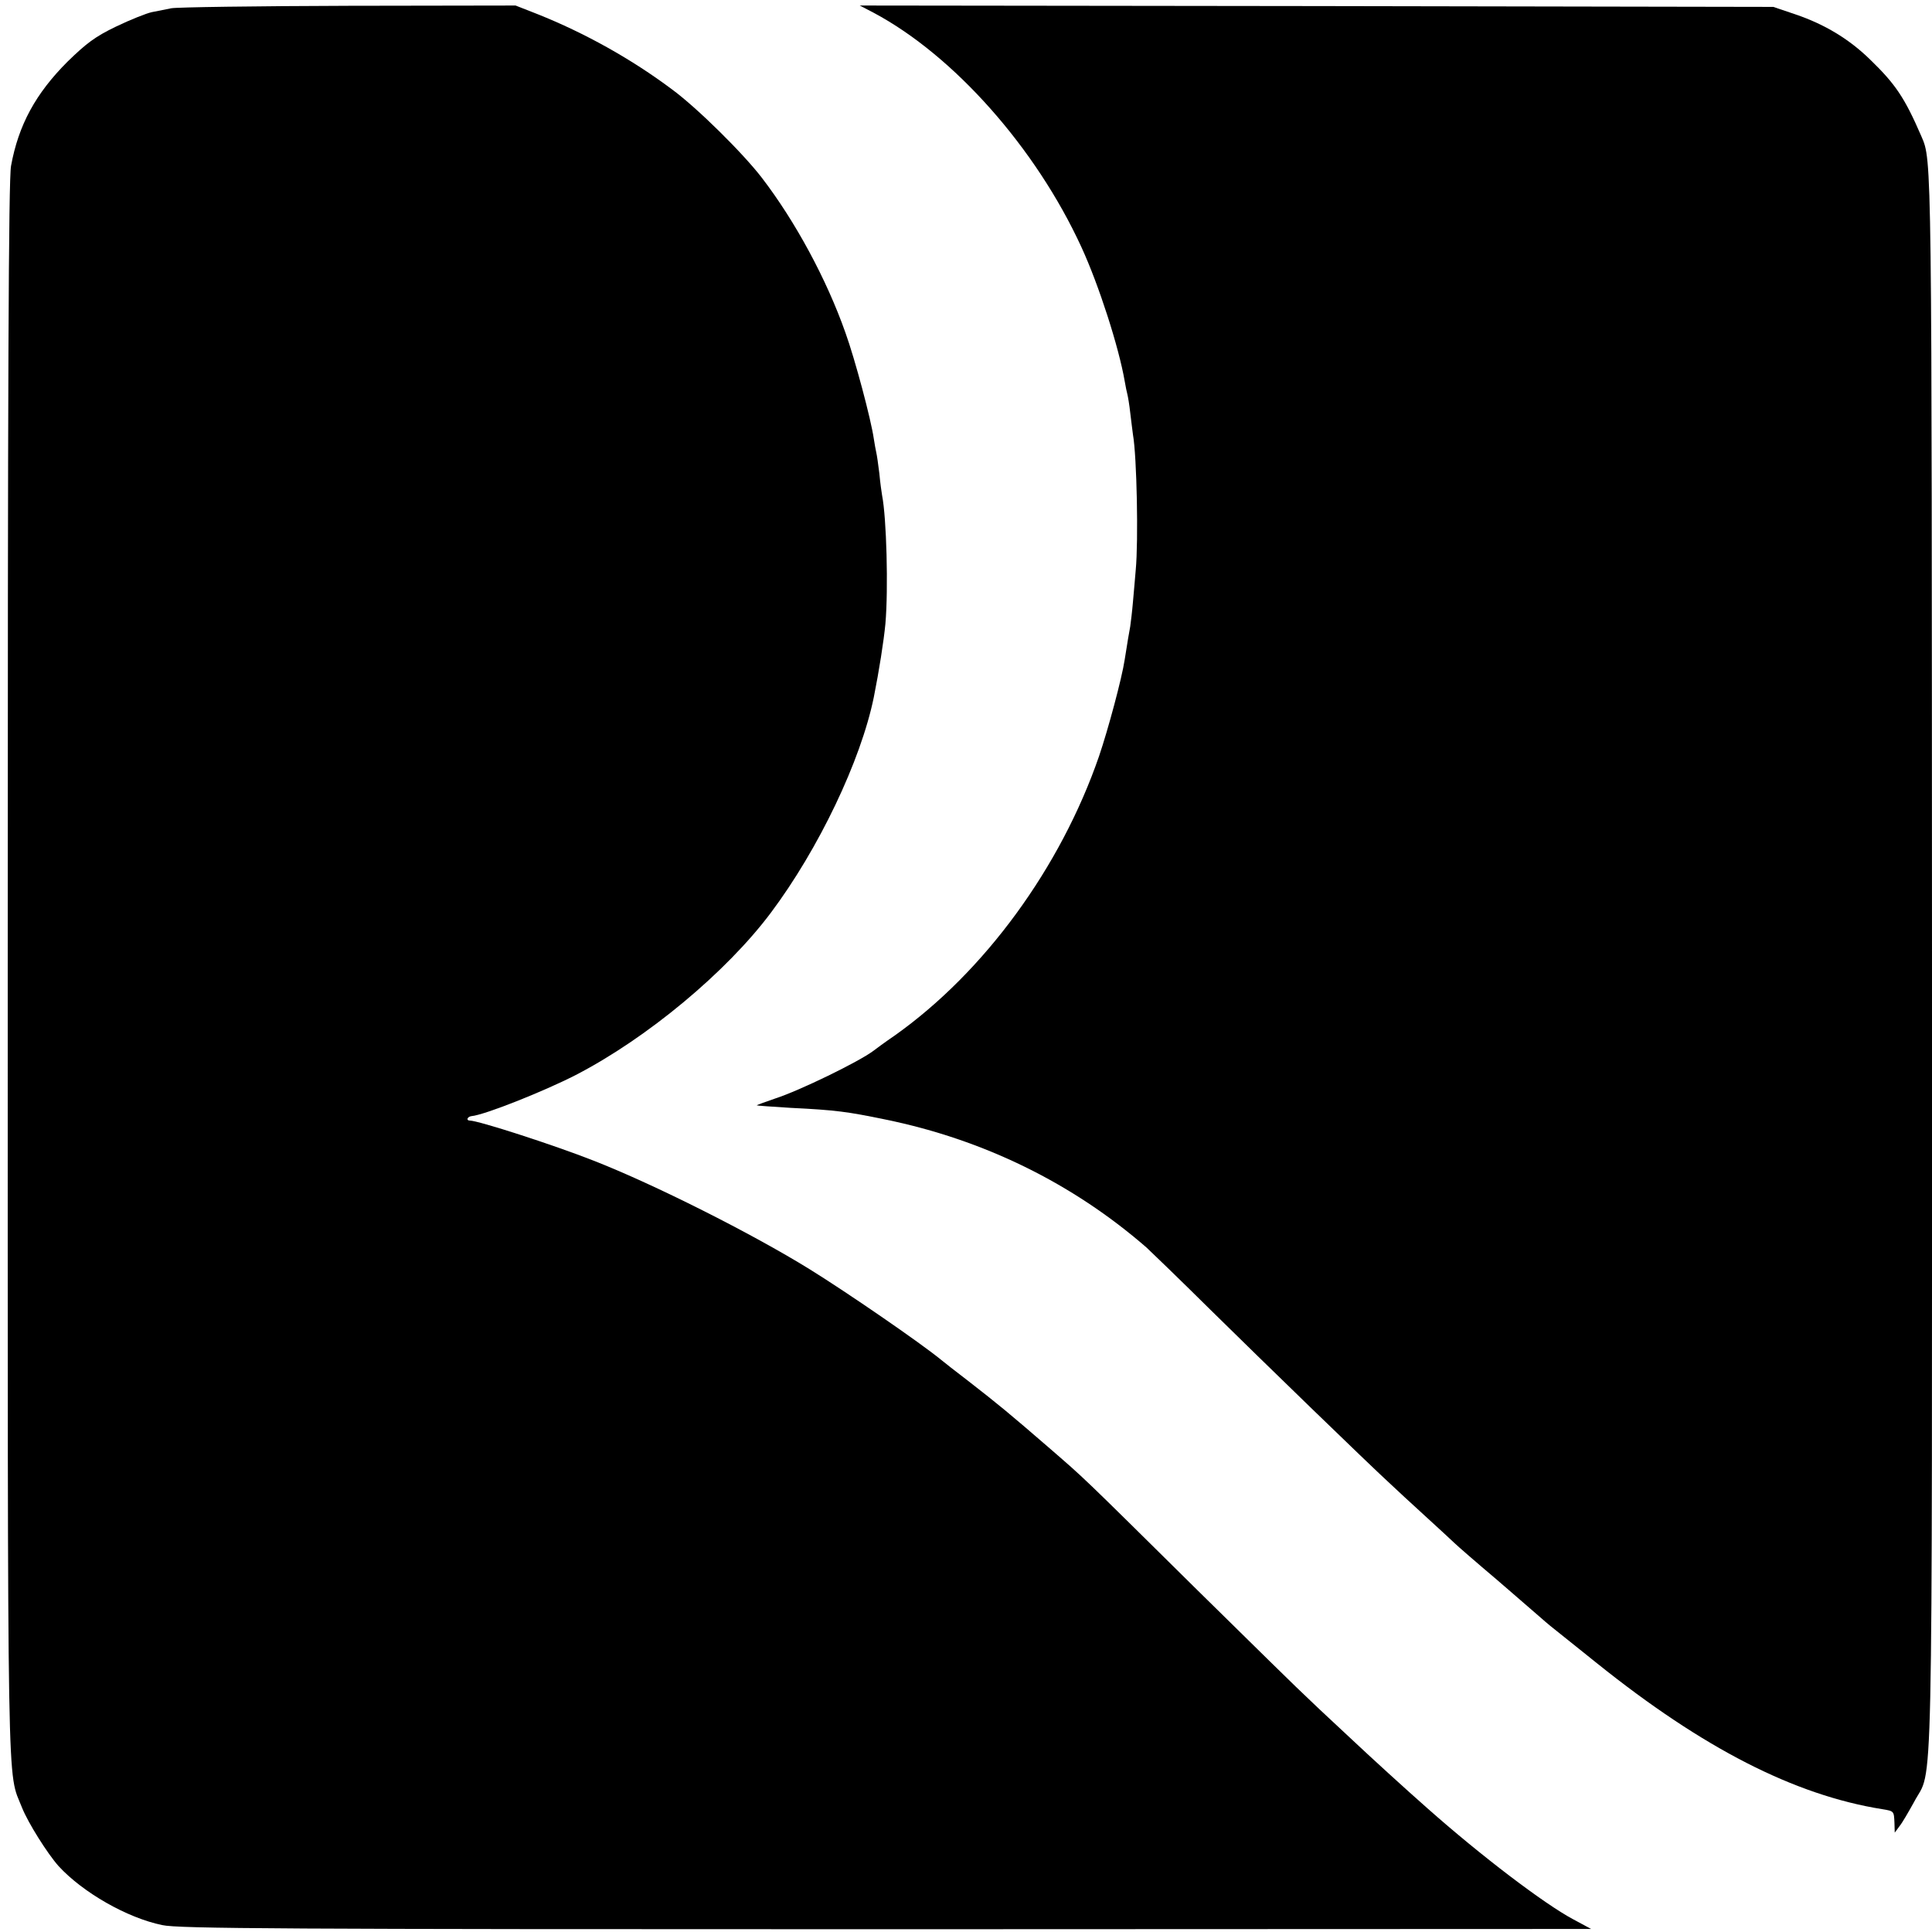
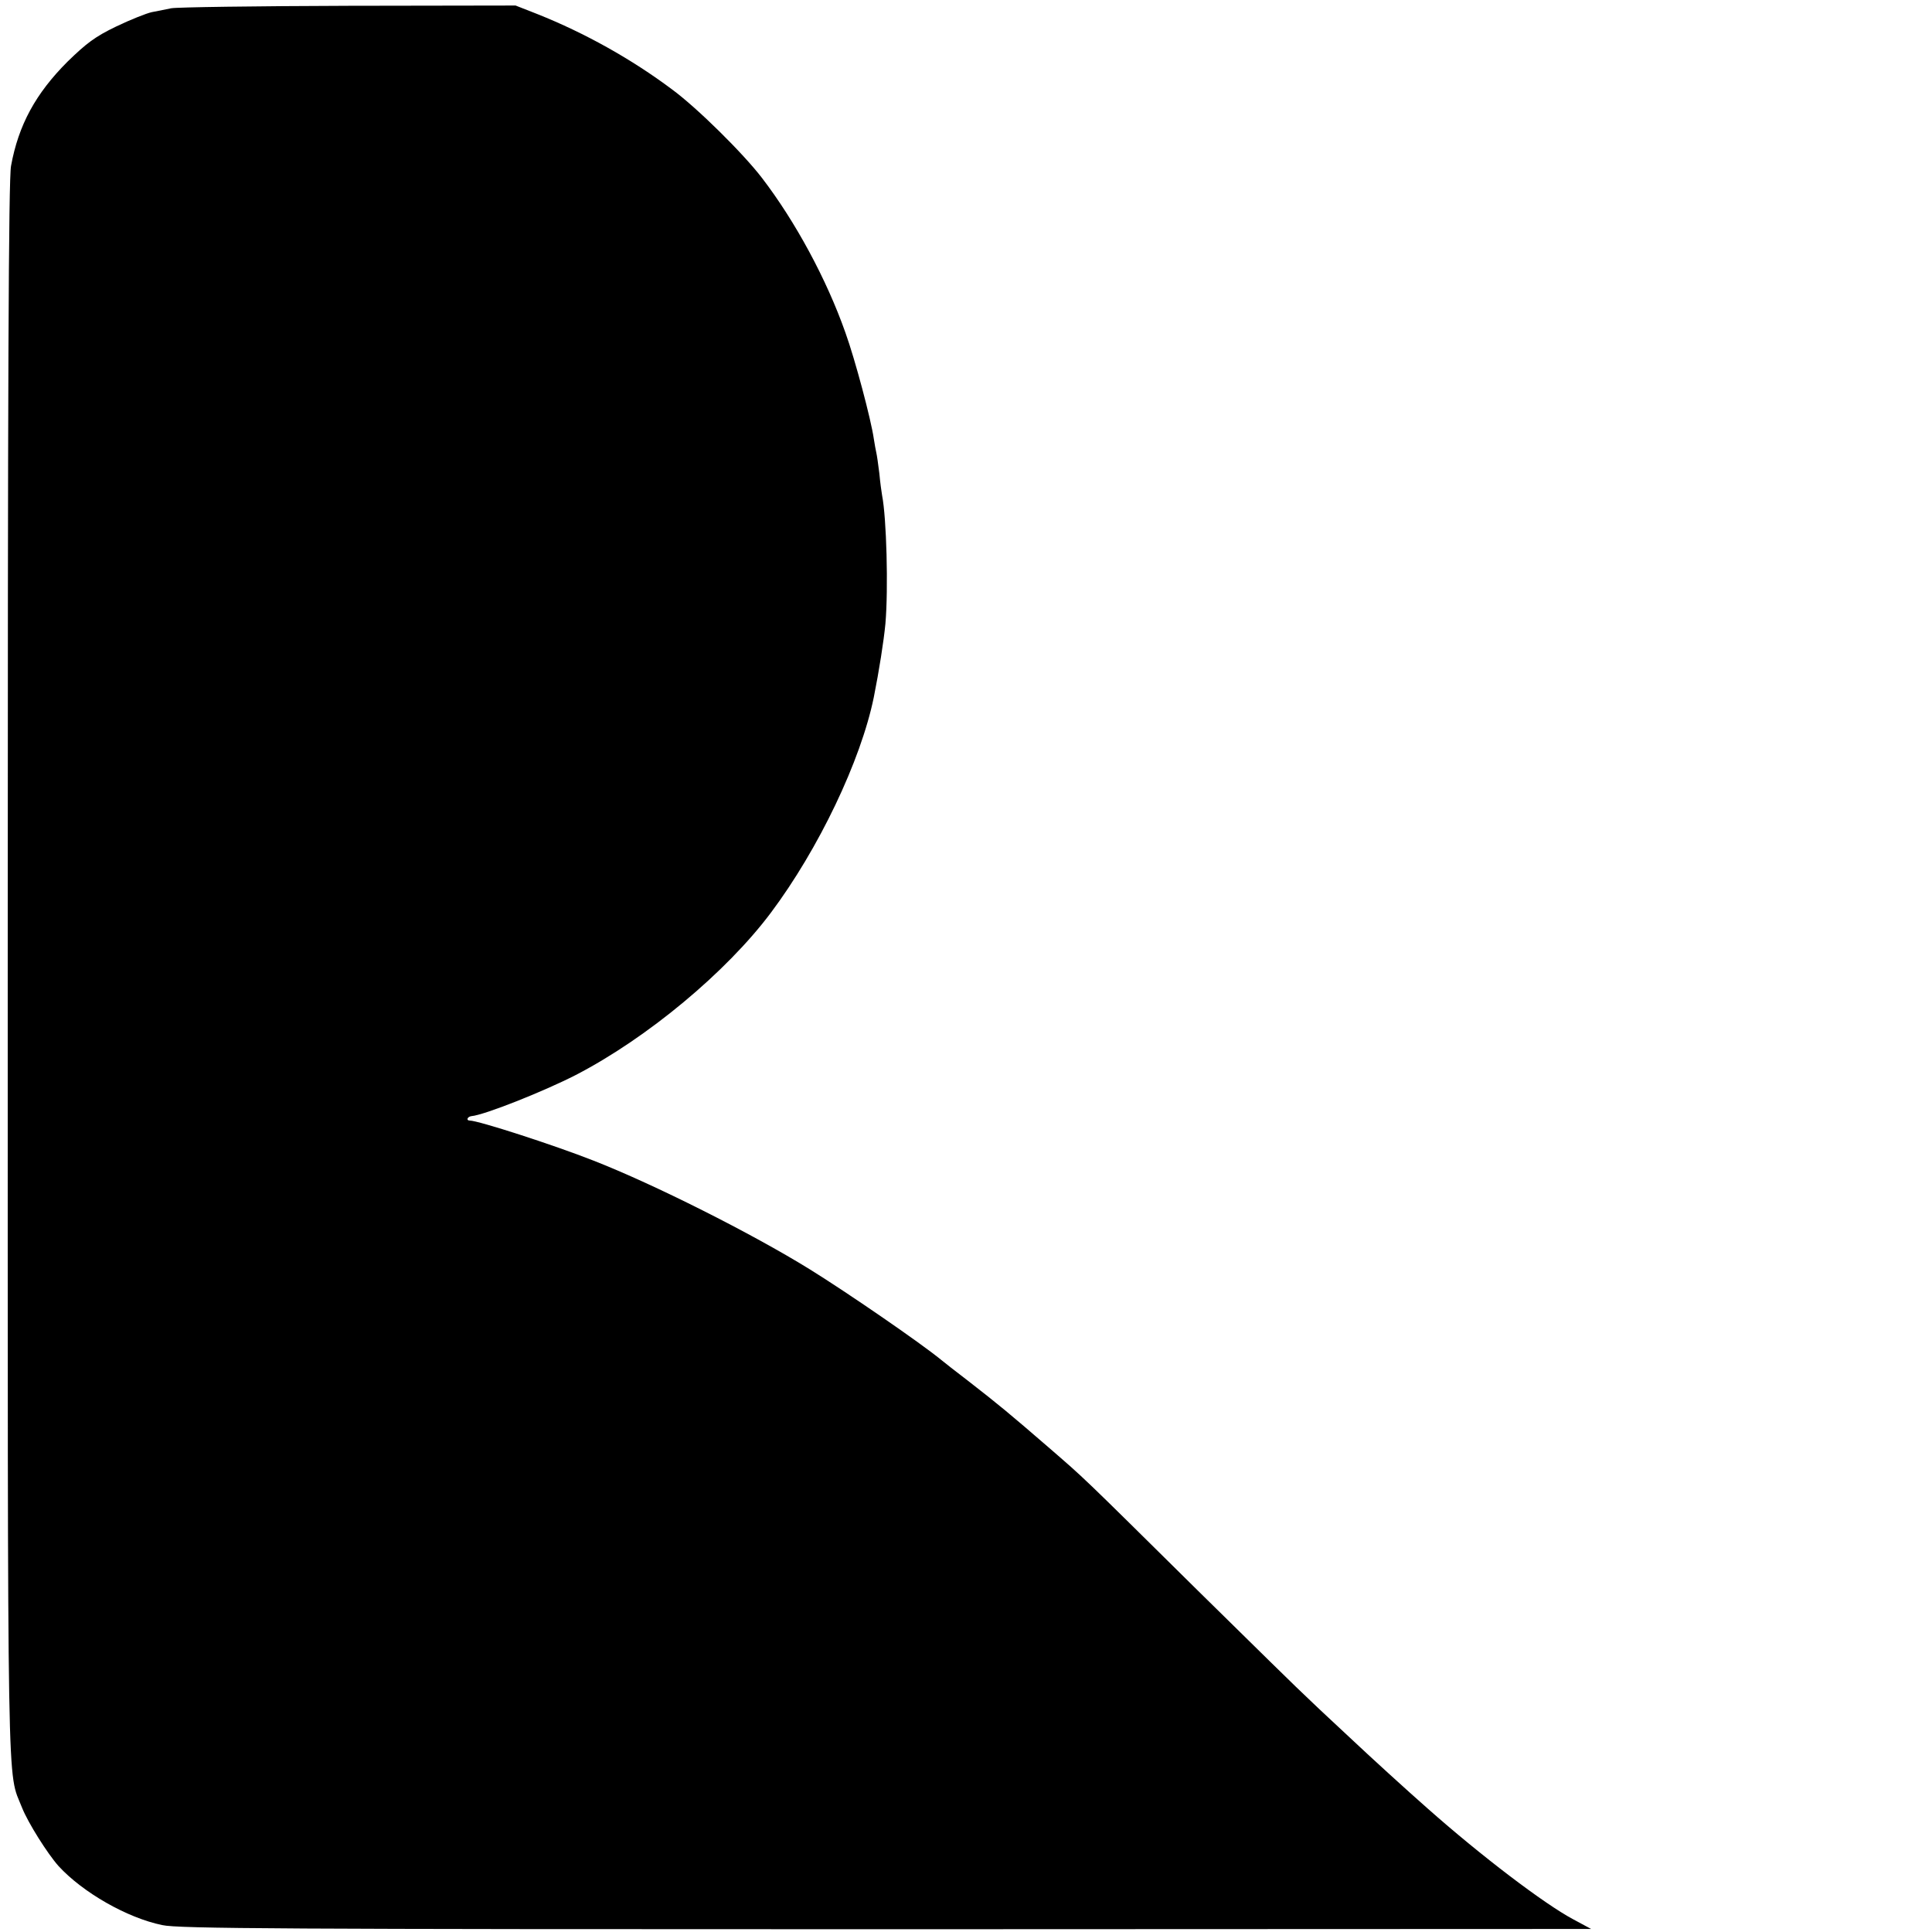
<svg xmlns="http://www.w3.org/2000/svg" version="1.0" width="700pt" height="700pt" viewBox="0 0 700 700" preserveAspectRatio="xMidYMid meet">
  <g transform="translate(0,700) scale(0.1,-0.1)" fill="#000000" stroke="none">
    <path d="M620 6970 c-19 -4 -51 -10 -70 -14 -19 -4 -77 -27 -129 -52 -77 -37 -108 -61 -176 -127 -116 -116 -178 -230 -205 -378 -9 -48 -12 -769 -12 -2914 0 -3092 -3 -2894 52 -3035 22 -55 92 -166 132 -211 88 -96 249 -188 376 -214 57 -13 447 -15 2622 -15 l2555 1 -65 35 c-105 56 -334 230 -528 402 -75 66 -209 188 -282 257 -47 44 -112 104 -144 135 -33 30 -215 209 -405 396 -435 430 -406 402 -542 520 -141 122 -181 155 -289 239 -47 36 -92 71 -100 78 -77 63 -342 245 -476 328 -210 130 -566 309 -784 394 -142 56 -417 145 -448 145 -14 0 -9 14 6 16 47 4 263 90 378 149 259 134 546 373 707 588 173 231 326 551 373 781 19 95 36 203 42 266 11 128 4 384 -12 465 -2 11 -7 47 -10 80 -4 33 -9 67 -11 75 -2 8 -6 31 -9 50 -10 70 -68 288 -103 385 -68 193 -181 402 -302 560 -69 90 -235 254 -326 321 -147 110 -315 204 -488 273 l-79 31 -606 -1 c-334 -1 -623 -5 -642 -9z" />
-     <path d="M3165 6954 c291 -155 588 -490 753 -849 64 -139 136 -364 157 -486 3 -19 8 -41 10 -49 2 -8 7 -37 10 -65 3 -27 8 -63 10 -80 14 -79 20 -384 10 -490 -2 -27 -7 -79 -10 -115 -3 -36 -8 -76 -10 -90 -5 -27 -9 -50 -20 -120 -10 -67 -60 -253 -93 -350 -139 -403 -415 -781 -739 -1011 -38 -26 -73 -52 -78 -56 -53 -40 -269 -145 -356 -173 -38 -13 -68 -24 -67 -25 2 -1 57 -5 123 -9 164 -8 206 -14 342 -42 357 -73 679 -231 947 -464 15 -14 119 -114 230 -224 194 -191 566 -552 653 -632 23 -22 81 -75 129 -119 48 -44 95 -87 103 -95 9 -9 79 -70 156 -135 76 -66 147 -127 156 -135 9 -8 25 -22 35 -30 10 -8 87 -70 171 -137 383 -307 714 -477 1033 -528 43 -7 42 -7 44 -50 l1 -35 17 23 c10 12 33 52 53 88 70 134 65 -122 65 3023 -1 2949 0 2923 -38 3011 -61 141 -94 190 -187 280 -76 74 -164 127 -270 163 l-80 27 -1655 3 -1655 2 50 -26z" />
  </g>
</svg>